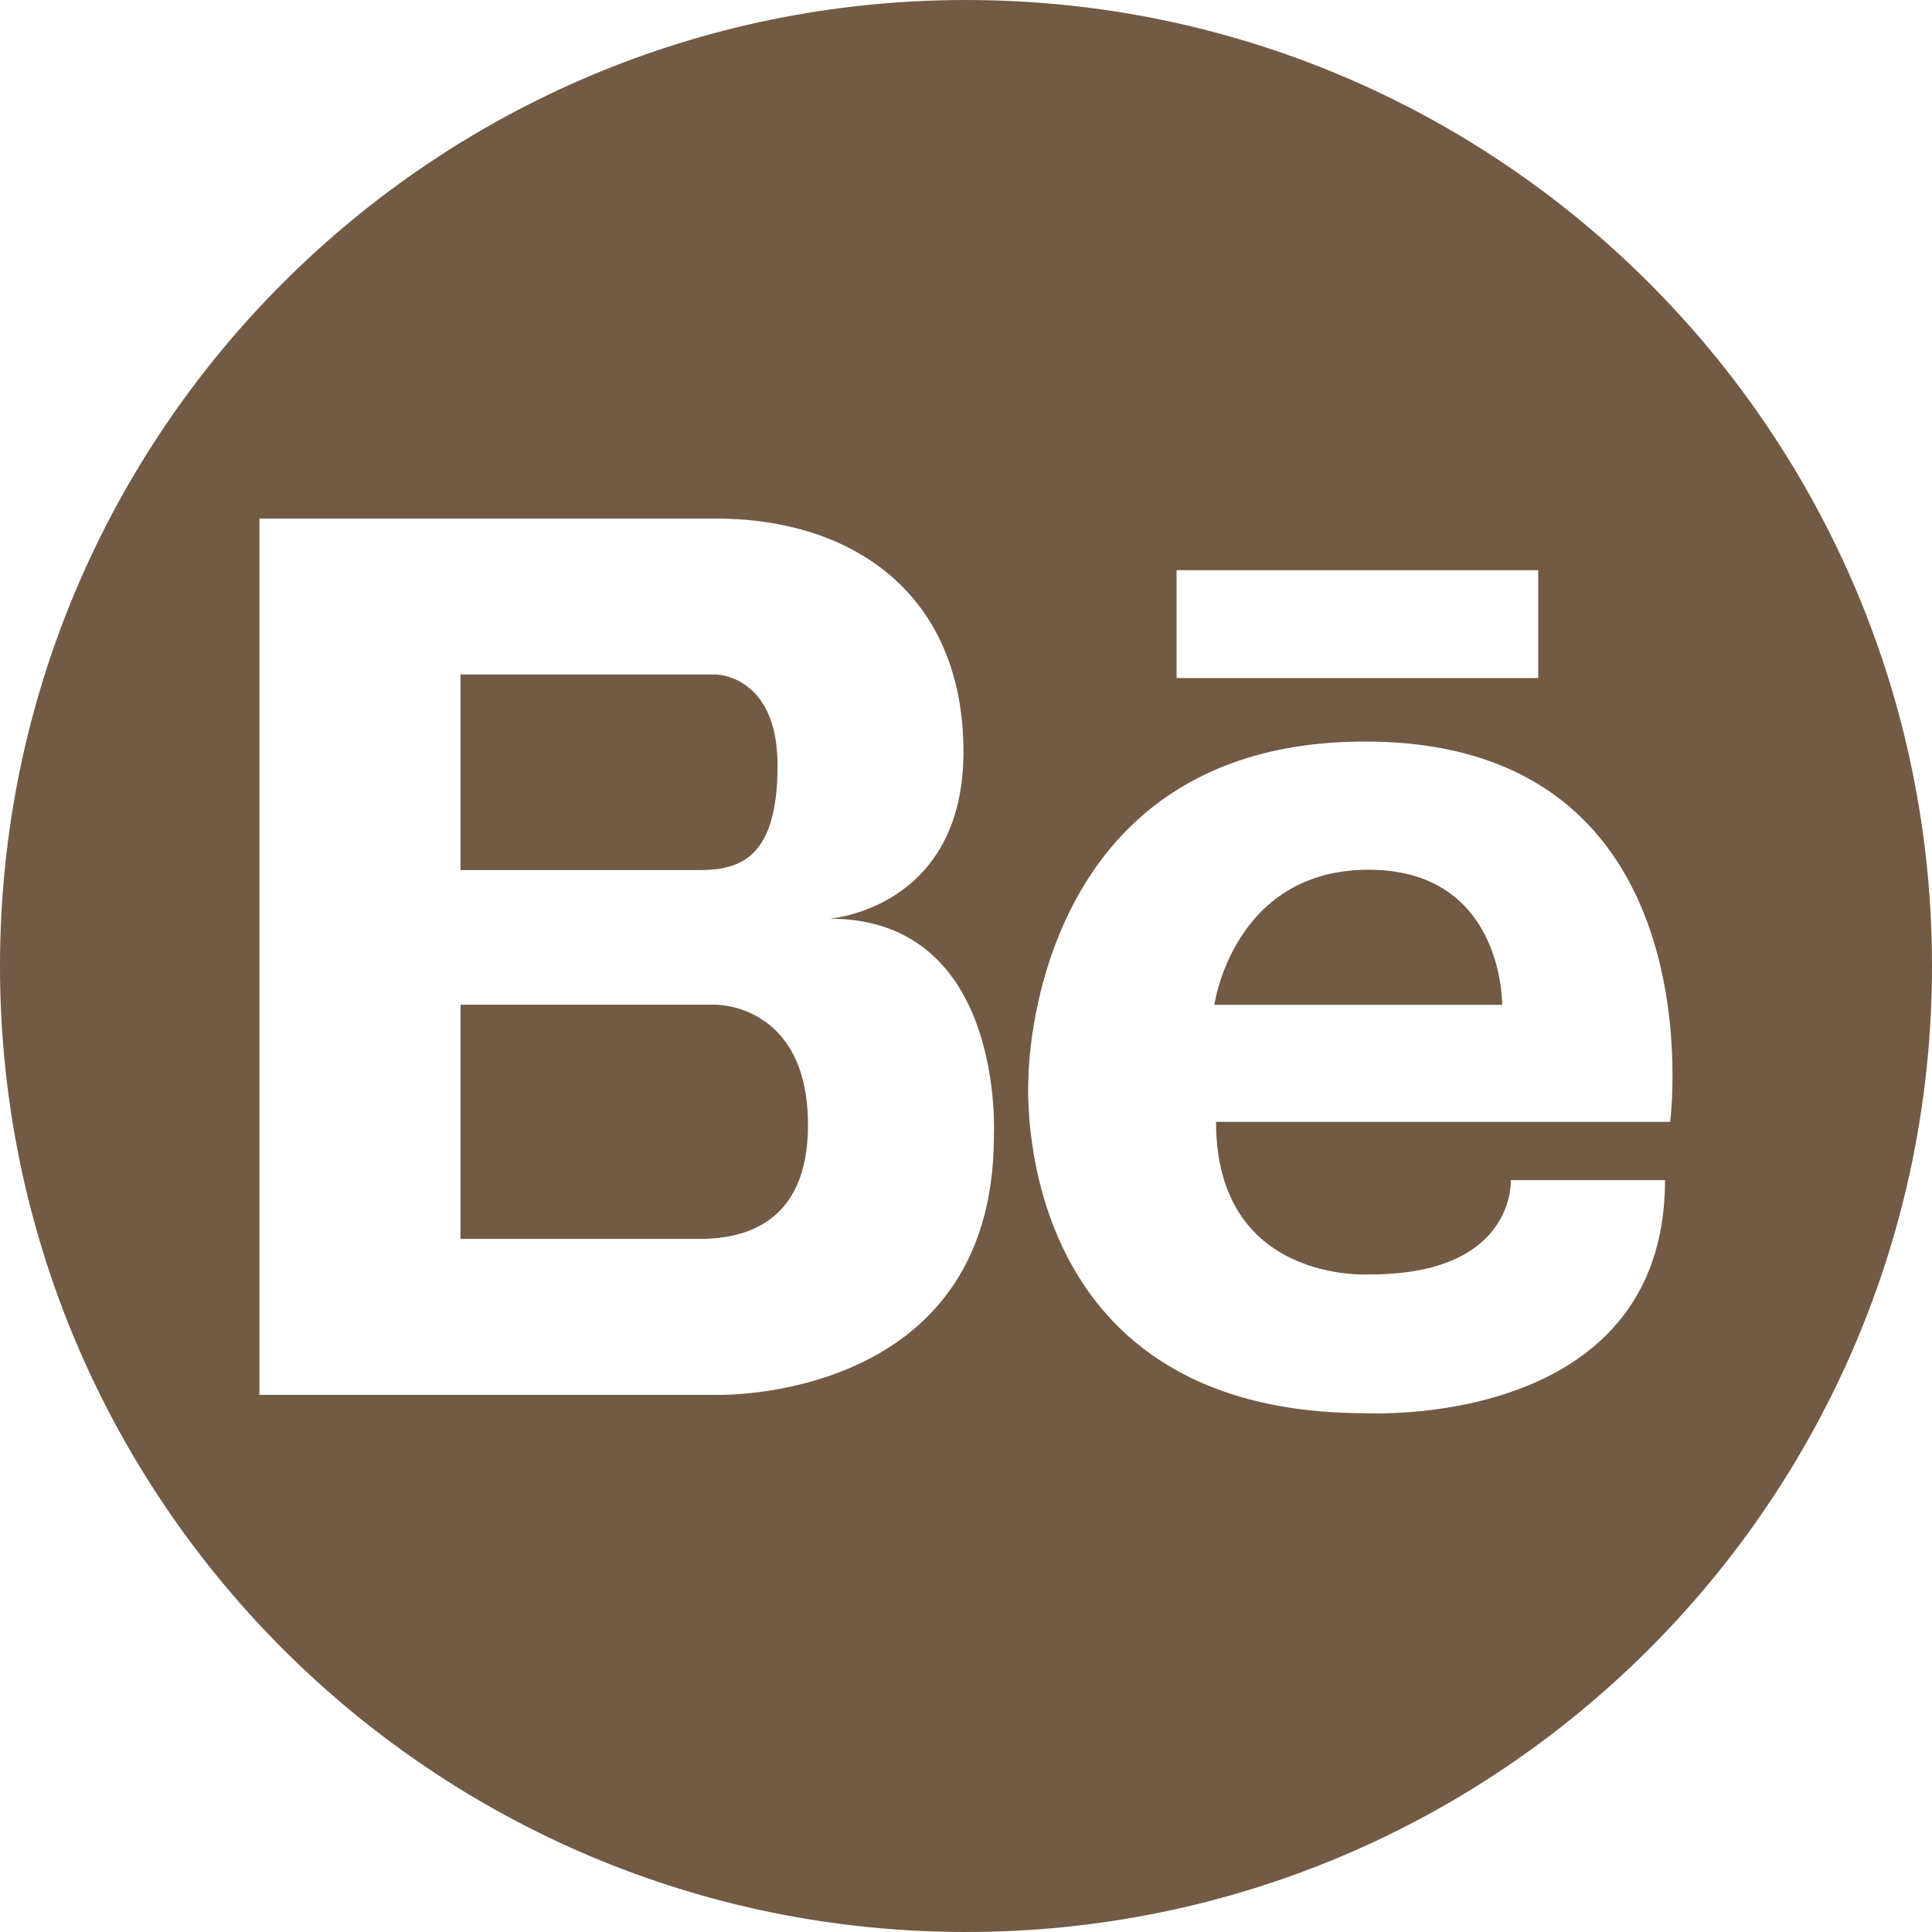
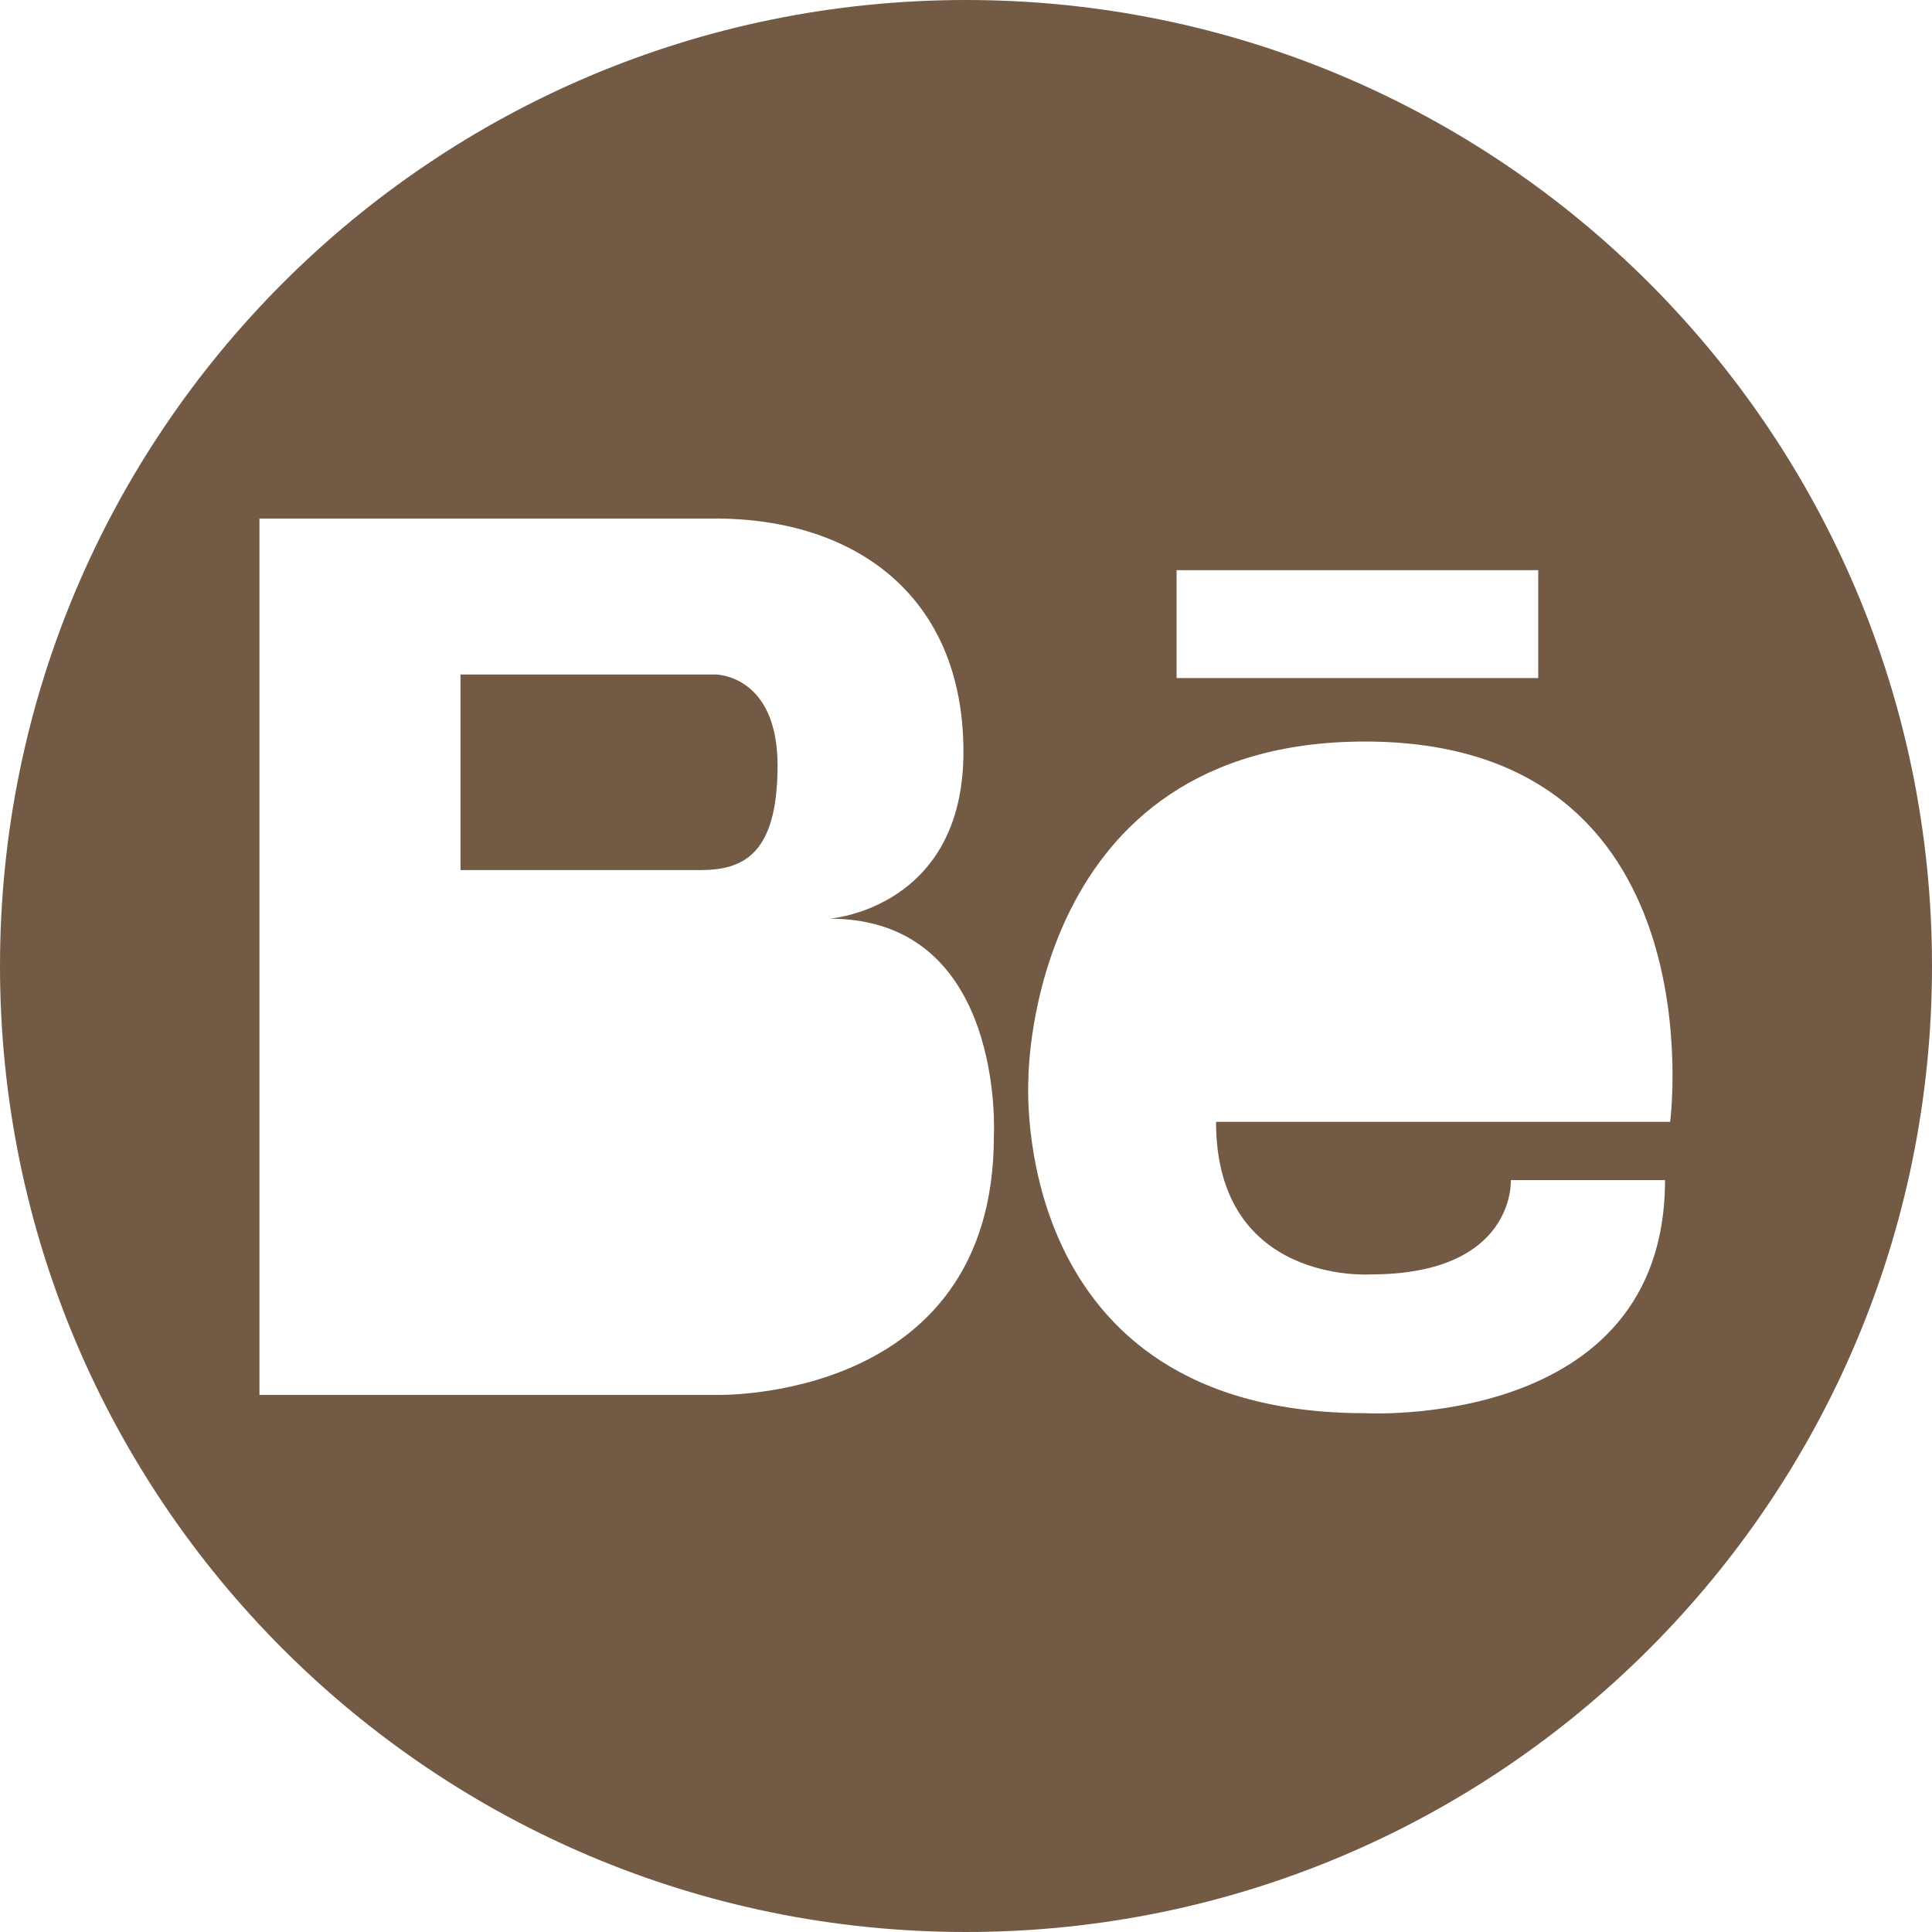
<svg xmlns="http://www.w3.org/2000/svg" width="28" height="28" viewBox="0 0 28 28" fill="none">
  <path d="M11.269 11.096C11.269 9.775 10.37 9.775 10.37 9.775H9.895H6.674V12.61H10.141C10.741 12.609 11.269 12.418 11.269 11.096Z" fill="#725A44" />
-   <path d="M10.371 14.561H6.674V17.955H10.2C10.73 17.94 11.71 17.774 11.71 16.305C11.71 14.543 10.371 14.561 10.371 14.561Z" fill="#725A44" />
-   <path d="M19.834 12.605C17.873 12.605 17.599 14.563 17.599 14.563H21.771C21.771 14.563 21.796 12.605 19.834 12.605Z" fill="#725A44" />
  <path d="M14 0C6.268 0 0 6.268 0 14C0 21.732 6.268 28 14 28C21.732 28 28 21.732 28 14C28 6.268 21.732 0 14 0ZM17.052 8.263H22.293V9.827H17.052V8.263ZM14.404 16.467C14.404 20.343 10.37 20.216 10.37 20.216H6.672H6.564H3.76V7.515H6.564H6.672H10.369C12.378 7.515 13.963 8.624 13.963 10.897C13.963 13.17 12.025 13.314 12.025 13.314C14.58 13.314 14.404 16.467 14.404 16.467ZM19.859 18.47C21.97 18.47 21.896 17.103 21.896 17.103H24.131C24.131 20.73 19.785 20.481 19.785 20.481C14.569 20.481 14.905 15.626 14.905 15.626C14.905 15.626 14.901 10.747 19.784 10.747C24.925 10.747 24.205 16.259 24.205 16.259H17.624C17.624 18.619 19.859 18.47 19.859 18.47Z" fill="#725A44" />
</svg>